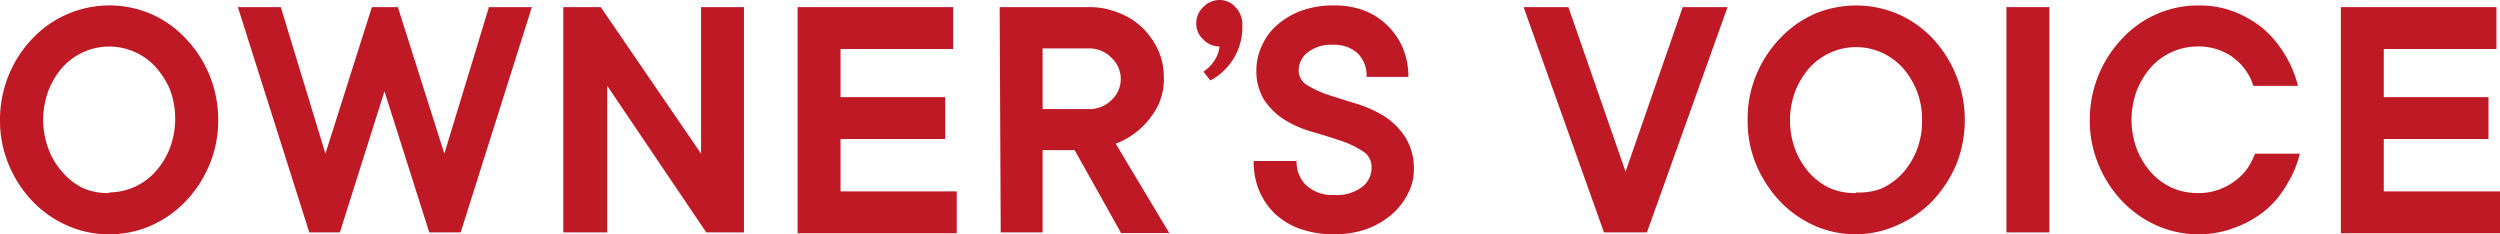
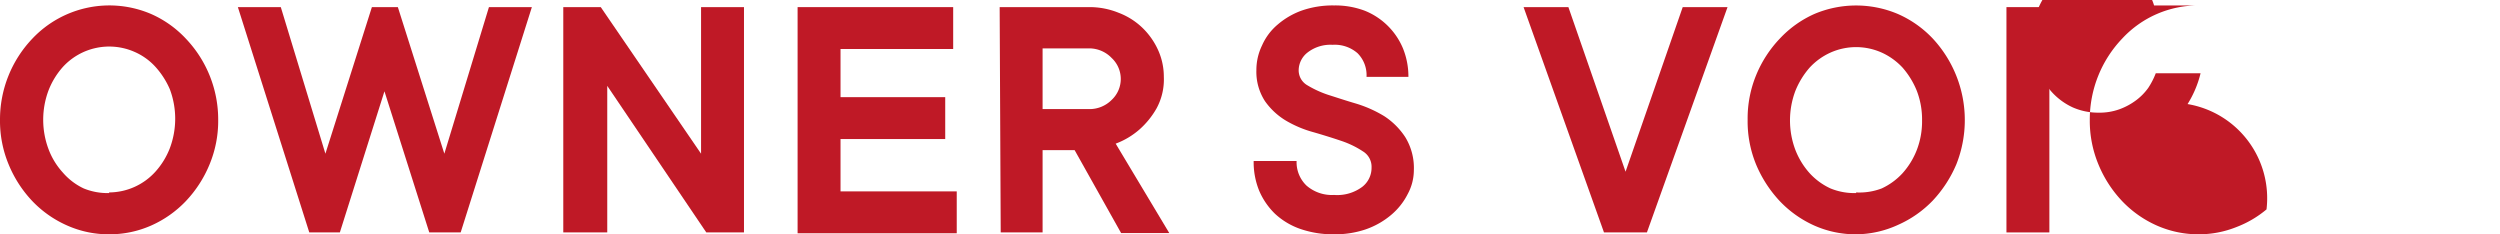
<svg xmlns="http://www.w3.org/2000/svg" viewBox="0 0 119.39 11.19">
  <defs>
    <style>.cls-1{fill:#bf1926;}</style>
  </defs>
  <g id="レイヤー_2" data-name="レイヤー 2">
    <g id="menu">
      <path class="cls-1" d="M5.21,11.19a4.89,4.89,0,0,1-2-.42A5.19,5.19,0,0,1,1.55,9.61,5.68,5.68,0,0,1,.42,7.87,5.42,5.42,0,0,1,0,5.72,5.6,5.6,0,0,1,1.55,1.84,5.06,5.06,0,0,1,7.22.67,5.06,5.06,0,0,1,8.87,1.84a5.6,5.6,0,0,1,1.55,3.88A5.42,5.42,0,0,1,10,7.87,5.68,5.68,0,0,1,8.87,9.61a5.19,5.19,0,0,1-1.65,1.16A4.93,4.93,0,0,1,5.21,11.19Zm0-2a3,3,0,0,0,2.22-1,3.64,3.64,0,0,0,.68-1.11,4,4,0,0,0,0-2.82A3.89,3.89,0,0,0,7.43,3.2a2.92,2.92,0,0,0-1-.72A3,3,0,0,0,3,3.2a3.68,3.68,0,0,0-.68,1.11,4,4,0,0,0,0,2.82A3.45,3.45,0,0,0,3,8.24,3,3,0,0,0,4,9,3,3,0,0,0,5.21,9.22Z" />
      <path class="cls-1" d="M11.36.34h2.05l2.13,7,2.22-7H19l2.22,7,2.13-7h2.05L22,11.1H20.5L18.36,4.36,16.23,11.1H14.77Z" />
      <path class="cls-1" d="M26.9.34h1.79l4.79,7v-7h2.05V11.1h-1.8L29,4.1v7H26.9Z" />
      <path class="cls-1" d="M38.09.34h7.43v2H40.14v2.3h5v2h-5V9.14h5.55v2h-7.6Z" />
      <path class="cls-1" d="M47.74.34H52a3.67,3.67,0,0,1,1.42.27,3.35,3.35,0,0,1,1.14.72,3.45,3.45,0,0,1,.75,1.07,3.08,3.08,0,0,1,.27,1.27,2.89,2.89,0,0,1-.35,1.51,3.94,3.94,0,0,1-.81,1,3.67,3.67,0,0,1-1.14.68l2.56,4.27h-2.3L51.32,7.17H49.79V11.1h-2ZM52,5.21a1.49,1.49,0,0,0,1.09-.44,1.37,1.37,0,0,0,0-2A1.49,1.49,0,0,0,52,2.31H49.79v2.9Z" />
-       <path class="cls-1" d="M57.47,3.42a1.74,1.74,0,0,0,.36-.31,1.94,1.94,0,0,0,.26-.38,1.38,1.38,0,0,0,.15-.51,1.06,1.06,0,0,1-.77-.33,1,1,0,0,1-.34-.78,1.05,1.05,0,0,1,.34-.78A1.06,1.06,0,0,1,58.24,0,1,1,0,0,1,59,.34a1.18,1.18,0,0,1,.33.86,2.87,2.87,0,0,1-.24,1.25,2.84,2.84,0,0,1-.53.81,2.65,2.65,0,0,1-.76.58Z" />
      <path class="cls-1" d="M63.71,11.19a4.79,4.79,0,0,1-1.62-.26,3.43,3.43,0,0,1-1.2-.72,3.38,3.38,0,0,1-.76-1.11,3.61,3.61,0,0,1-.26-1.41h2.05a1.55,1.55,0,0,0,.47,1.17,1.85,1.85,0,0,0,1.32.45,2,2,0,0,0,1.35-.39A1.15,1.15,0,0,0,65.5,8a.86.86,0,0,0-.41-.77,4.41,4.41,0,0,0-1-.49c-.41-.14-.86-.28-1.34-.42a5.34,5.34,0,0,1-1.34-.56,3.28,3.28,0,0,1-1-.93A2.57,2.57,0,0,1,60,3.35a2.68,2.68,0,0,1,.27-1.18,2.74,2.74,0,0,1,.75-1A3.66,3.66,0,0,1,62.15.51,4.48,4.48,0,0,1,63.71.26a4,4,0,0,1,1.46.25A3.31,3.31,0,0,1,67,2.31a3.58,3.58,0,0,1,.26,1.36h-2a1.48,1.48,0,0,0-.43-1.13,1.65,1.65,0,0,0-1.19-.4,1.78,1.78,0,0,0-1.2.37,1.09,1.09,0,0,0-.42.82.82.82,0,0,0,.41.74,4.9,4.9,0,0,0,1,.46c.41.13.86.28,1.34.42a5.82,5.82,0,0,1,1.34.6,3.44,3.44,0,0,1,1,1,2.81,2.81,0,0,1,.41,1.58,2.4,2.4,0,0,1-.29,1.13,3.16,3.16,0,0,1-.79,1,3.82,3.82,0,0,1-1.24.7A4.57,4.57,0,0,1,63.71,11.19Z" />
      <path class="cls-1" d="M72.76.34H74.9L77.63,8.2,80.36.34H82.5L78.65,11.1H76.6Z" />
      <path class="cls-1" d="M88.64,11.19a4.88,4.88,0,0,1-2-.42A5.23,5.23,0,0,1,85,9.61a5.87,5.87,0,0,1-1.13-1.74,5.42,5.42,0,0,1-.41-2.15,5.44,5.44,0,0,1,.41-2.14A5.62,5.62,0,0,1,85,1.84,5.11,5.11,0,0,1,86.64.67a5.11,5.11,0,0,1,4,0,5.11,5.11,0,0,1,1.66,1.17,5.72,5.72,0,0,1,1.13,6,5.87,5.87,0,0,1-1.13,1.74,5.23,5.23,0,0,1-1.66,1.16A4.89,4.89,0,0,1,88.64,11.19Zm0-2A3,3,0,0,0,89.86,9a3.15,3.15,0,0,0,1-.73,3.64,3.64,0,0,0,.68-1.11,3.8,3.8,0,0,0,.25-1.41,3.8,3.8,0,0,0-.25-1.41,3.89,3.89,0,0,0-.68-1.11,3.12,3.12,0,0,0-1-.72,3,3,0,0,0-1.22-.26,3,3,0,0,0-1.22.26,3.08,3.08,0,0,0-1,.72,3.89,3.89,0,0,0-.68,1.11,4,4,0,0,0,0,2.82,3.64,3.64,0,0,0,.68,1.11,3.11,3.11,0,0,0,1,.73A3,3,0,0,0,88.64,9.22Z" />
      <path class="cls-1" d="M95.82.34h2.05V11.1H95.82Z" />
-       <path class="cls-1" d="M105,11.19a4.93,4.93,0,0,1-2-.42,5.19,5.19,0,0,1-1.65-1.16,5.68,5.68,0,0,1-1.13-1.74,5.42,5.42,0,0,1-.42-2.15,5.6,5.6,0,0,1,1.55-3.88A4.94,4.94,0,0,1,105,.26a4.61,4.61,0,0,1,1.72.31,5,5,0,0,1,1.41.84,5.1,5.1,0,0,1,1,1.22,5.21,5.21,0,0,1,.61,1.47h-2.13a2.43,2.43,0,0,0-.33-.69,2.58,2.58,0,0,0-.55-.6,2.66,2.66,0,0,0-.78-.43,2.78,2.78,0,0,0-1-.16,3,3,0,0,0-1.22.26,3.08,3.08,0,0,0-1,.72,3.89,3.89,0,0,0-.68,1.11,4,4,0,0,0,0,2.82,3.64,3.64,0,0,0,.68,1.11,3.11,3.11,0,0,0,1,.73,3,3,0,0,0,1.22.25,2.78,2.78,0,0,0,1-.16,3.07,3.07,0,0,0,.8-.43,2.7,2.7,0,0,0,.58-.59,3.57,3.57,0,0,0,.36-.7h2.14a5,5,0,0,1-.62,1.47A4.56,4.56,0,0,1,108.24,10a5,5,0,0,1-1.43.84A4.84,4.84,0,0,1,105,11.19Z" />
-       <path class="cls-1" d="M111.79.34h7.43v2h-5.38v2.3h5v2h-5V9.14h5.55v2h-7.6Z" />
+       <path class="cls-1" d="M105,11.19a4.93,4.93,0,0,1-2-.42,5.19,5.19,0,0,1-1.65-1.16,5.68,5.68,0,0,1-1.13-1.74,5.42,5.42,0,0,1-.42-2.15,5.6,5.6,0,0,1,1.55-3.88A4.94,4.94,0,0,1,105,.26h-2.13a2.43,2.43,0,0,0-.33-.69,2.58,2.58,0,0,0-.55-.6,2.66,2.66,0,0,0-.78-.43,2.78,2.78,0,0,0-1-.16,3,3,0,0,0-1.22.26,3.08,3.08,0,0,0-1,.72,3.89,3.89,0,0,0-.68,1.11,4,4,0,0,0,0,2.82,3.64,3.64,0,0,0,.68,1.11,3.11,3.11,0,0,0,1,.73,3,3,0,0,0,1.22.25,2.78,2.78,0,0,0,1-.16,3.07,3.07,0,0,0,.8-.43,2.7,2.7,0,0,0,.58-.59,3.57,3.57,0,0,0,.36-.7h2.14a5,5,0,0,1-.62,1.47A4.56,4.56,0,0,1,108.24,10a5,5,0,0,1-1.43.84A4.84,4.84,0,0,1,105,11.19Z" />
    </g>
  </g>
</svg>